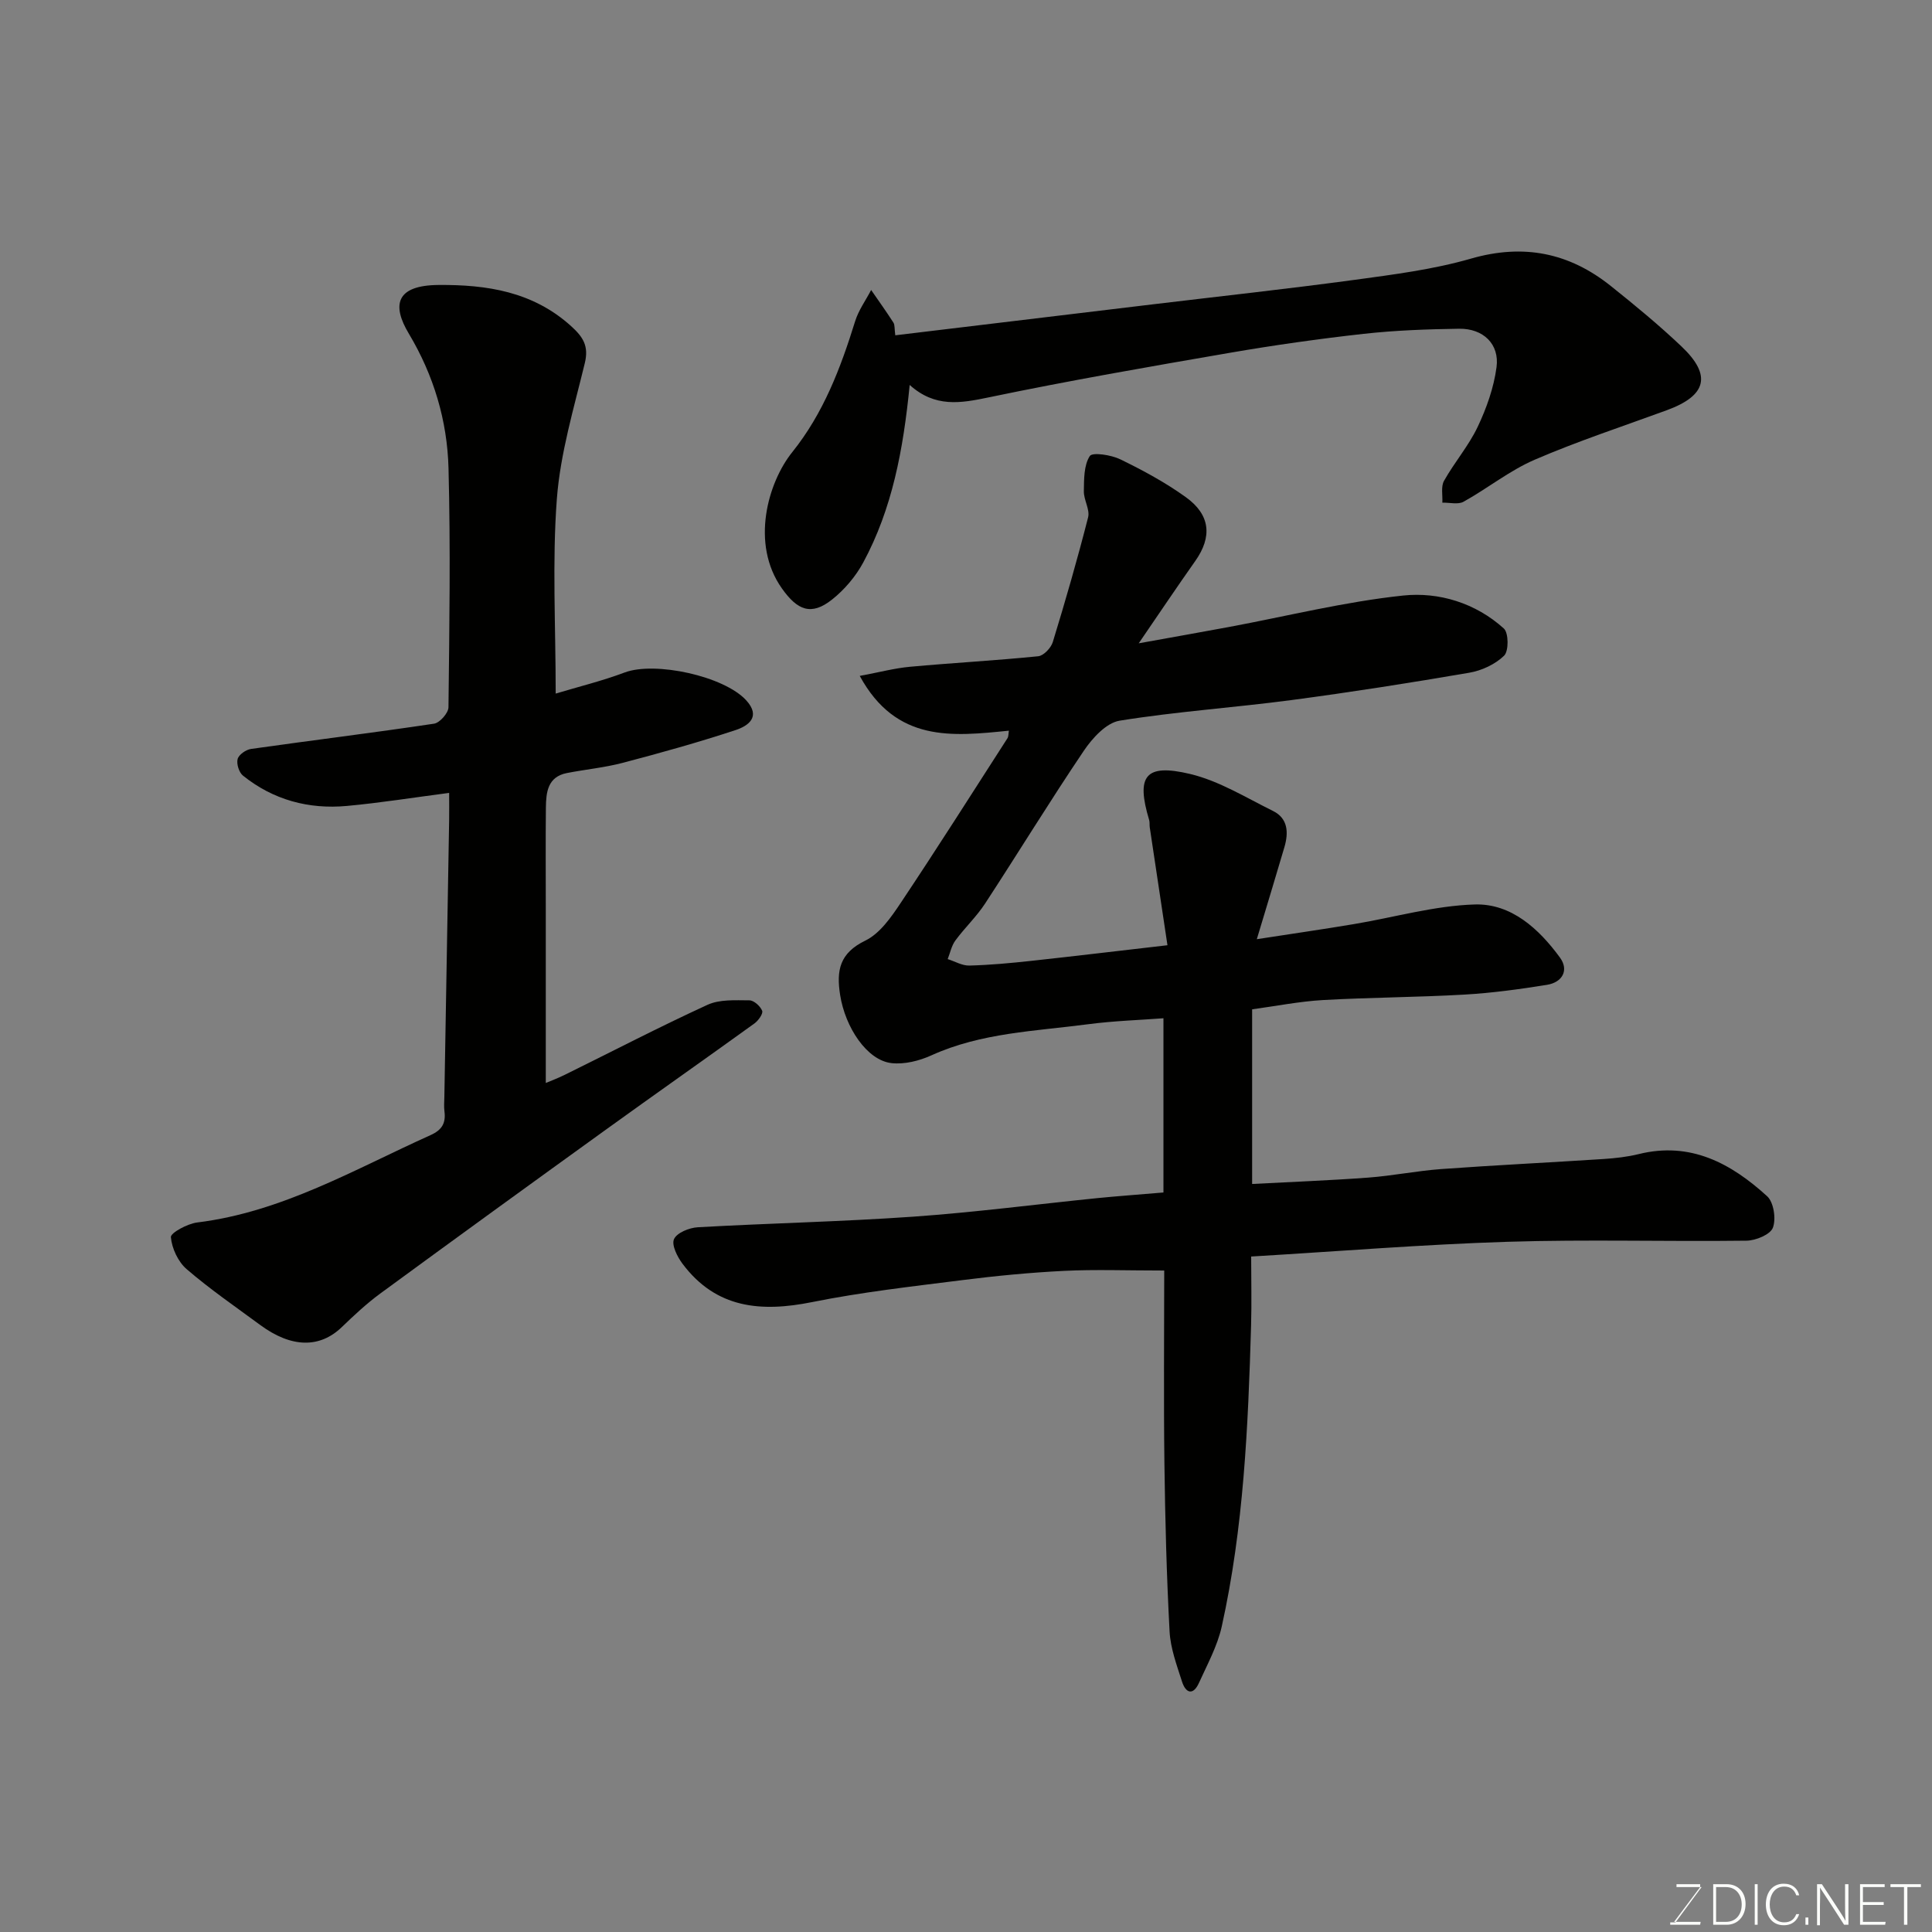
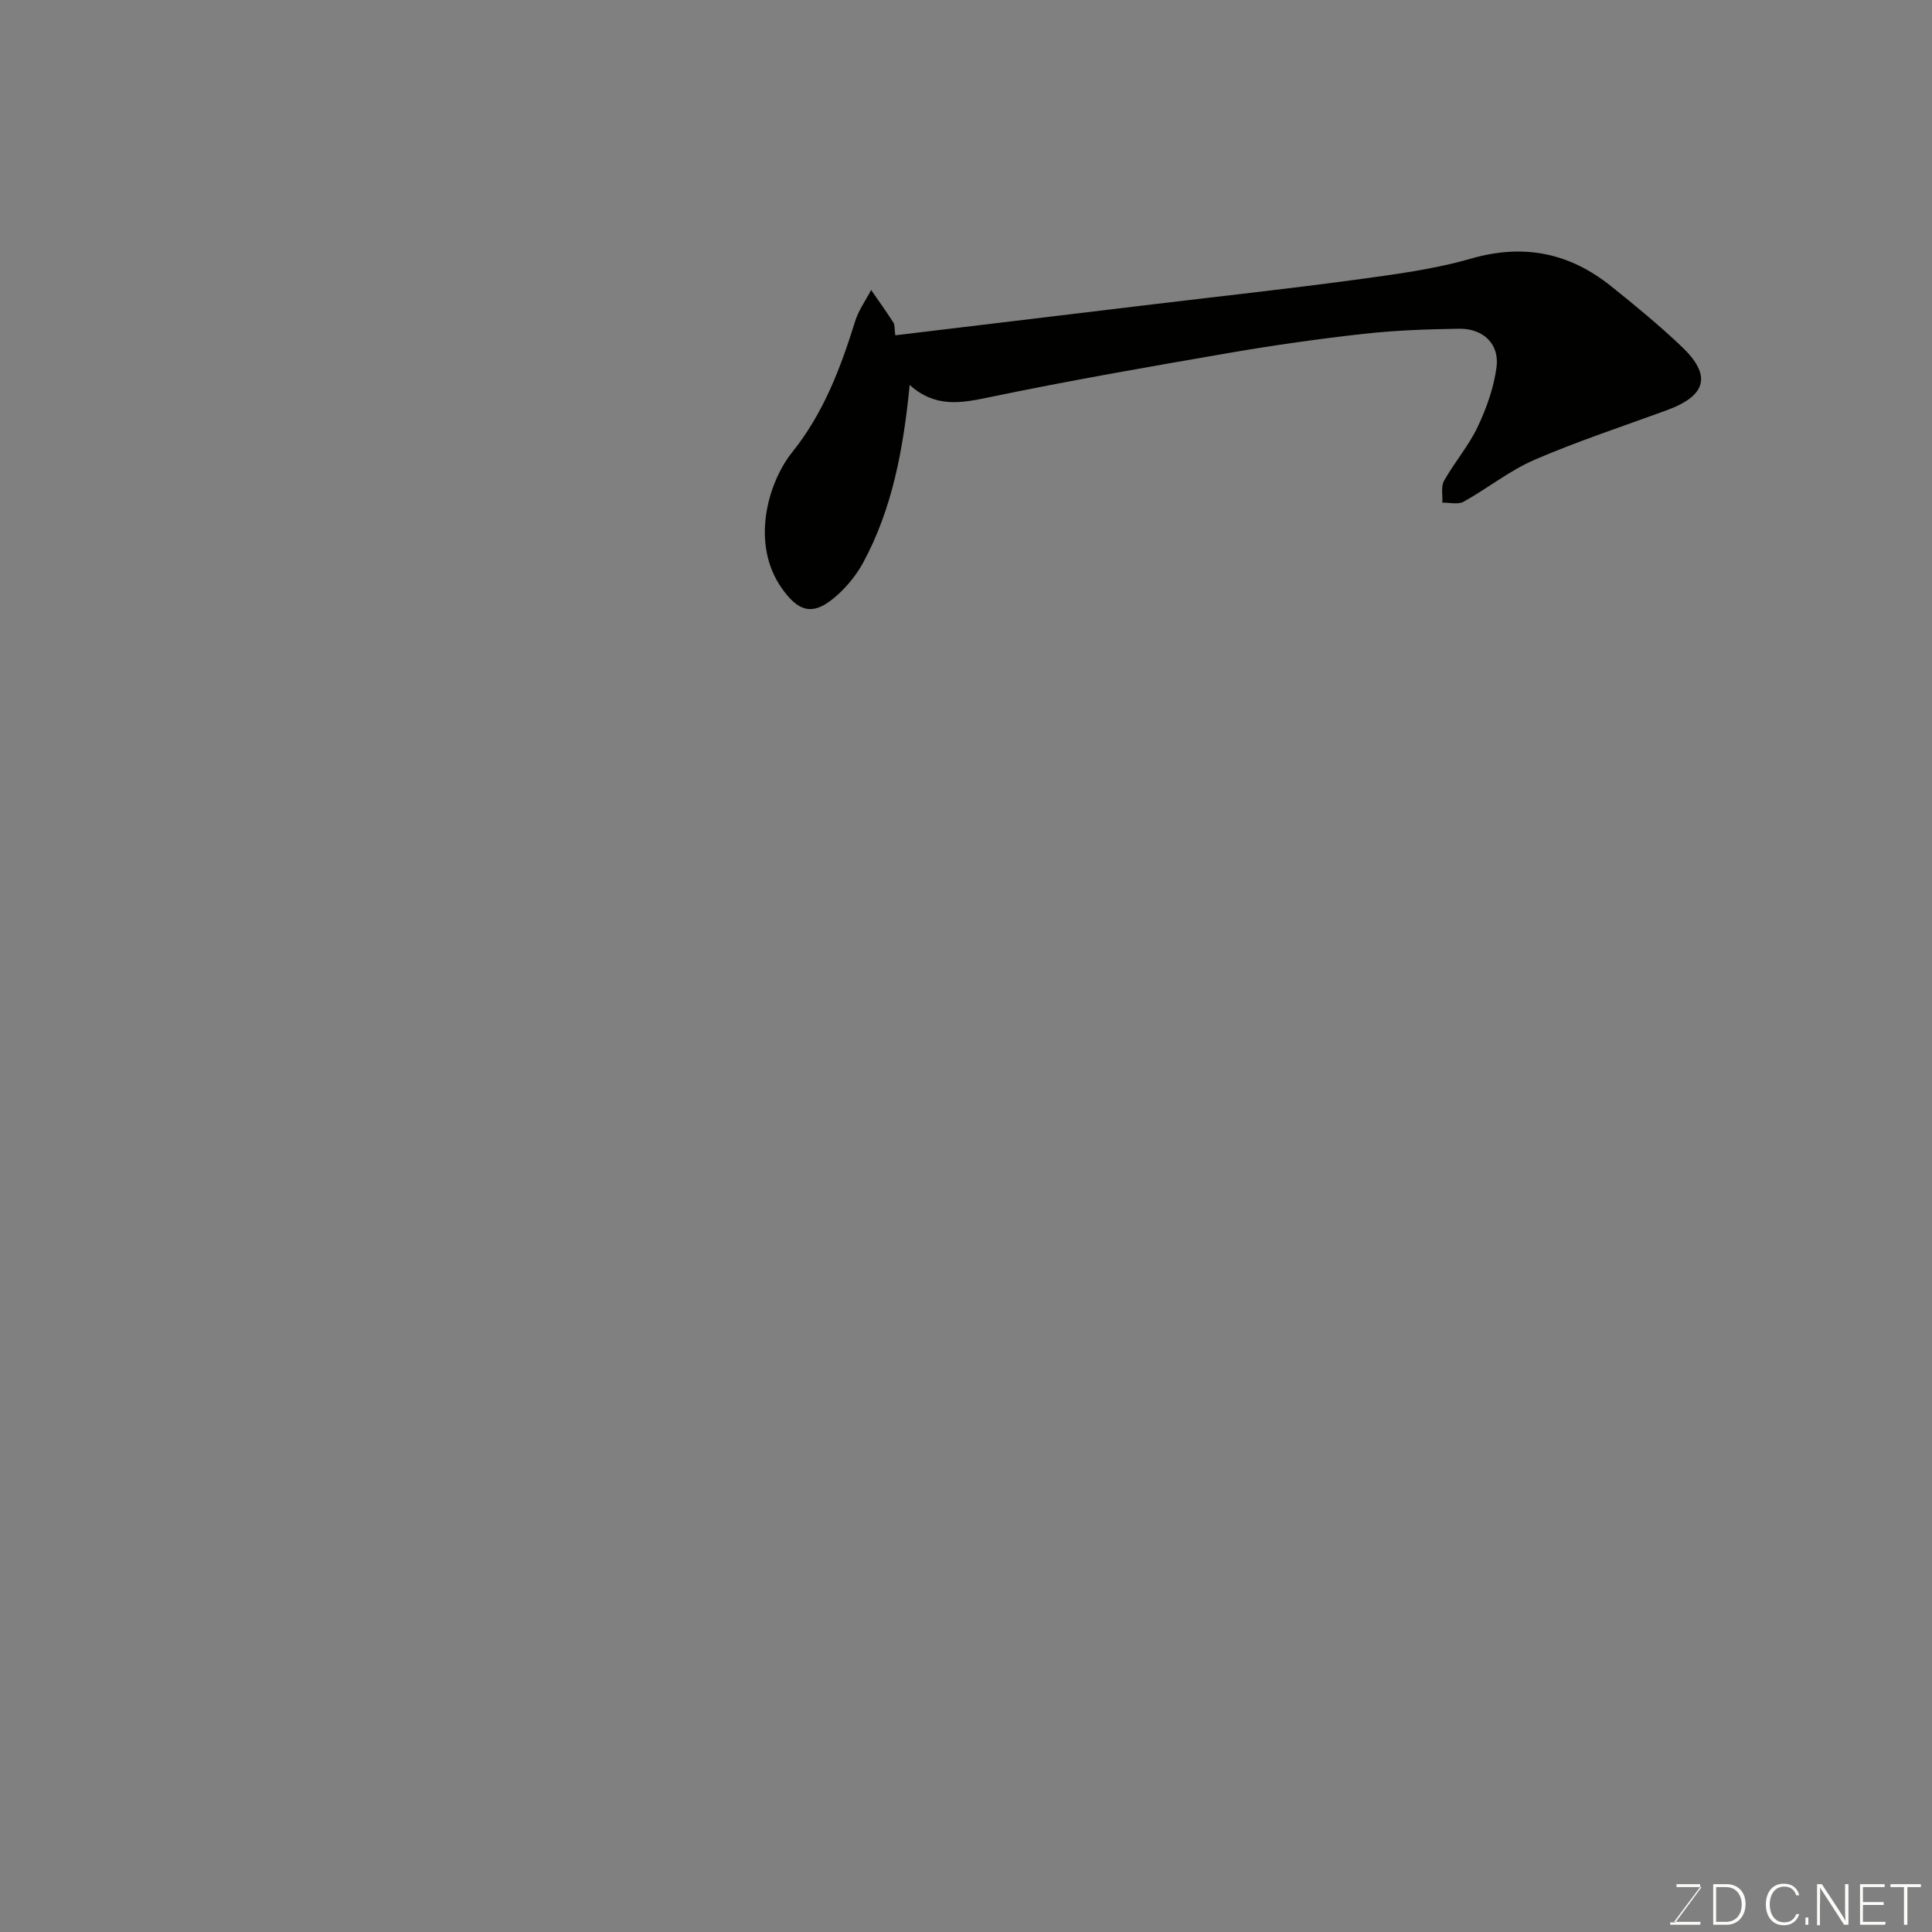
<svg xmlns="http://www.w3.org/2000/svg" enable-background="new 0 0 400 400" viewBox="0 0 400 400">
  <rect x="0" y="0" width="400" height="400" fill="#808080" stroke="none" />
-   <path d="m240.88 246.89c0-12.19 0-23.79 0-36.07-4.8.37-10.21.53-15.55 1.23-10.97 1.45-22.16 1.75-32.52 6.46-2.49 1.13-5.54 1.89-8.2 1.6-5.11-.55-9.62-7.4-10.67-14.11-.81-5.13-.09-8.68 5.22-11.26 3.02-1.47 5.36-4.86 7.34-7.83 7.51-11.25 14.76-22.68 22.08-34.06.24-.37.19-.93.3-1.57-11.67 1.17-23.33 2.52-30.88-11.34 4.13-.77 7.23-1.6 10.38-1.89 8.85-.81 17.73-1.29 26.57-2.18 1.12-.11 2.65-1.72 3.02-2.94 2.62-8.55 5.1-17.15 7.31-25.82.41-1.61-.91-3.6-.88-5.4.04-2.5-.01-5.38 1.23-7.29.54-.84 4.44-.24 6.34.69 4.68 2.28 9.33 4.79 13.55 7.83 5.12 3.68 5.46 8.24 1.94 13.22-3.76 5.32-7.38 10.73-11.7 17.03 6.86-1.24 12.78-2.28 18.69-3.38 12.01-2.24 23.95-5.23 36.06-6.51 7.39-.78 15 1.54 20.84 6.82 1.01.91 1.04 4.68.06 5.63-1.84 1.79-4.63 3.09-7.21 3.53-12.23 2.1-24.5 4.03-36.8 5.66-11.85 1.57-23.82 2.37-35.6 4.27-2.76.45-5.63 3.6-7.4 6.22-7.02 10.4-13.57 21.12-20.44 31.63-1.78 2.73-4.22 5.02-6.16 7.66-.8 1.09-1.08 2.56-1.59 3.85 1.49.47 3 1.38 4.48 1.34 4.27-.11 8.54-.51 12.79-.97 9.28-1.01 18.56-2.13 28.23-3.24-1.23-8.17-2.46-16.3-3.67-24.44-.07-.49.02-1.02-.12-1.49-2.74-9.11-.84-11.75 8.47-9.53 6 1.43 11.54 4.88 17.17 7.66 3.12 1.54 3.24 4.48 2.37 7.47-1.73 5.9-3.53 11.78-5.72 19.08 7.43-1.15 13.77-2.06 20.08-3.12 8.36-1.39 16.68-3.82 25.06-4.07 7.54-.22 13.27 5.04 17.62 10.99 1.92 2.63.49 5.14-2.69 5.65-5.66.91-11.36 1.69-17.08 2.02-9.75.56-19.54.58-29.29 1.13-4.86.28-9.68 1.24-14.67 1.92v36.16c8.05-.43 16.05-.73 24.04-1.32 5.06-.38 10.07-1.4 15.13-1.77 11.19-.81 22.4-1.35 33.6-2.08 2.44-.16 4.92-.44 7.28-1.02 10.71-2.65 19.12 1.93 26.58 8.73 1.36 1.24 1.88 4.69 1.19 6.51-.54 1.43-3.55 2.67-5.48 2.69-16.5.21-33.01-.29-49.49.23-17.47.55-34.92 1.97-53.05 3.05 0 4.84.12 9.61-.02 14.37-.61 20.88-1.53 41.75-6.07 62.23-.9 4.04-2.98 7.84-4.71 11.66-1.22 2.7-2.75 2.15-3.52-.26-1.08-3.39-2.38-6.87-2.57-10.36-.62-11.59-.92-23.19-1.07-34.8-.17-13.42-.04-26.84-.04-39.94-7.76 0-14.26-.25-20.74.07-7.05.35-14.1 1.03-21.11 1.92-10.37 1.31-20.8 2.48-31.03 4.54-10.61 2.14-19.91 1.33-26.85-7.93-1.08-1.44-2.32-3.9-1.76-5.11.6-1.32 3.16-2.35 4.92-2.45 14.86-.84 29.75-1.15 44.59-2.19 12.76-.9 25.47-2.56 38.21-3.85 4.02-.4 8.1-.69 13.61-1.16z" fill="#010100" />
-   <path d="m115.05 143.6c4.71-1.42 9.6-2.61 14.28-4.37 6.25-2.35 20.58.73 25.17 5.77 3.13 3.43.38 5.31-2.22 6.16-7.7 2.54-15.52 4.72-23.36 6.78-3.77.99-7.71 1.36-11.55 2.11-3.98.78-4.31 3.97-4.35 7.14-.07 7-.02 14-.02 21v36.03c.87-.37 2.43-.95 3.93-1.69 9.84-4.85 19.58-9.92 29.54-14.49 2.52-1.16 5.77-.94 8.68-.93.94 0 2.27 1.21 2.65 2.17.23.59-.8 2.04-1.61 2.62-10.2 7.36-20.49 14.58-30.69 21.94-15.63 11.27-31.23 22.58-46.77 33.97-2.83 2.08-5.43 4.51-7.96 6.95-4.57 4.4-10.43 4.33-16.9-.44-5.13-3.78-10.4-7.4-15.22-11.55-1.78-1.53-3.07-4.31-3.27-6.63-.08-.89 3.43-2.79 5.45-3.04 17.59-2.17 32.6-11.02 48.32-18.09 2.39-1.08 3.17-2.5 2.87-4.91-.13-.98-.04-2-.02-3 .33-19.1.67-38.2.99-57.3.03-1.81 0-3.62 0-5.64-7.32.95-14.22 2.06-21.16 2.7-7.92.73-15.26-1.24-21.53-6.28-.82-.66-1.37-2.44-1.1-3.44.24-.9 1.72-1.93 2.77-2.08 12.63-1.79 25.29-3.34 37.9-5.23 1.18-.18 2.96-2.2 2.98-3.39.19-16.5.44-33 .01-49.49-.26-9.87-3.06-19.25-8.22-27.88-3.5-5.84-2.77-10 6.16-10.07 10.01-.08 19.53 1.37 27.43 8.51 2.49 2.25 3.71 4.12 2.85 7.66-2.25 9.31-5.07 18.65-5.79 28.13-.98 13.01-.24 26.14-.24 40.3z" fill="#010100" />
  <path d="m188.34 79.7c-1.33 13.49-3.63 25.65-9.61 36.75-1.56 2.89-3.88 5.63-6.45 7.67-4.34 3.45-7.2 2.22-10.4-2.3-6.55-9.26-2.88-21.95 2.15-28.21 6.48-8.08 10.01-17.42 13.02-27.11.71-2.28 2.19-4.31 3.31-6.46 1.55 2.24 3.14 4.46 4.61 6.75.31.48.2 1.23.39 2.63 17.89-2.15 35.56-4.27 53.23-6.4 13.98-1.68 27.98-3.2 41.93-5.09 8.07-1.1 16.25-2.14 24.04-4.39 10.88-3.13 20.32-1.22 28.94 5.67 5.01 4 9.97 8.09 14.62 12.5 6.33 5.99 5.24 10.19-3.02 13.22-9.14 3.35-18.43 6.4-27.36 10.25-5.19 2.24-9.74 5.93-14.73 8.7-1.14.63-2.91.15-4.39.19.09-1.52-.32-3.33.35-4.52 2.15-3.83 5.1-7.24 6.97-11.18 1.84-3.88 3.34-8.12 3.9-12.35.64-4.79-2.76-8.03-7.75-7.96-6.6.1-13.22.33-19.78 1.06-9.25 1.03-18.49 2.34-27.66 3.92-16.7 2.88-33.41 5.78-49.99 9.24-5.8 1.21-11.07 2.14-16.32-2.58z" fill="#010100" />
  <g fill="#fbfcfa">
    <path d="m346.9 398 5.4-7.3h-5.2v-.6h4.9v.6l-5.4 7.2h5.5l-.1.6h-6.2v-.5z" />
    <path d="m354.7 390.1h2.8c2.3 0 3.9 1.6 3.9 4.1s-1.6 4.3-3.9 4.3h-2.8zm.6 7.8h2c2.2 0 3.3-1.6 3.3-3.6 0-1.8-1-3.6-3.3-3.6h-2z" />
-     <path d="m363.9 390.1v8.4h-.6v-8.4z" />
    <path d="m372.5 396.3c-.4 1.3-1.4 2.3-3.2 2.3-2.4 0-3.7-1.9-3.7-4.3 0-2.3 1.2-4.3 3.7-4.3 1.8 0 2.9 1 3.2 2.4h-.6c-.4-1.1-1.1-1.8-2.5-1.8-2.1 0-3 1.9-3 3.7s.9 3.7 3 3.7c1.4 0 2.1-.7 2.5-1.7z" />
    <path d="m373.8 398.5v-1.5h.6v1.5z" />
    <path d="m376.2 398.5v-8.4h1c1.3 2 4.4 6.6 4.9 7.6-.1-1.2-.1-2.4-.1-3.8v-3.8h.7v8.4h-.9c-1.2-1.9-4.4-6.8-5-7.7.1 1.1 0 2.3 0 3.9v3.9h-.6z" />
    <path d="m390 394.4h-4.3v3.5h4.7l-.1.6h-5.2v-8.4h5.1v.6h-4.5v3.1h4.3z" />
    <path d="m394.2 390.7h-2.8v-.6h6.3v.6h-2.8v7.8h-.7z" />
  </g>
</svg>